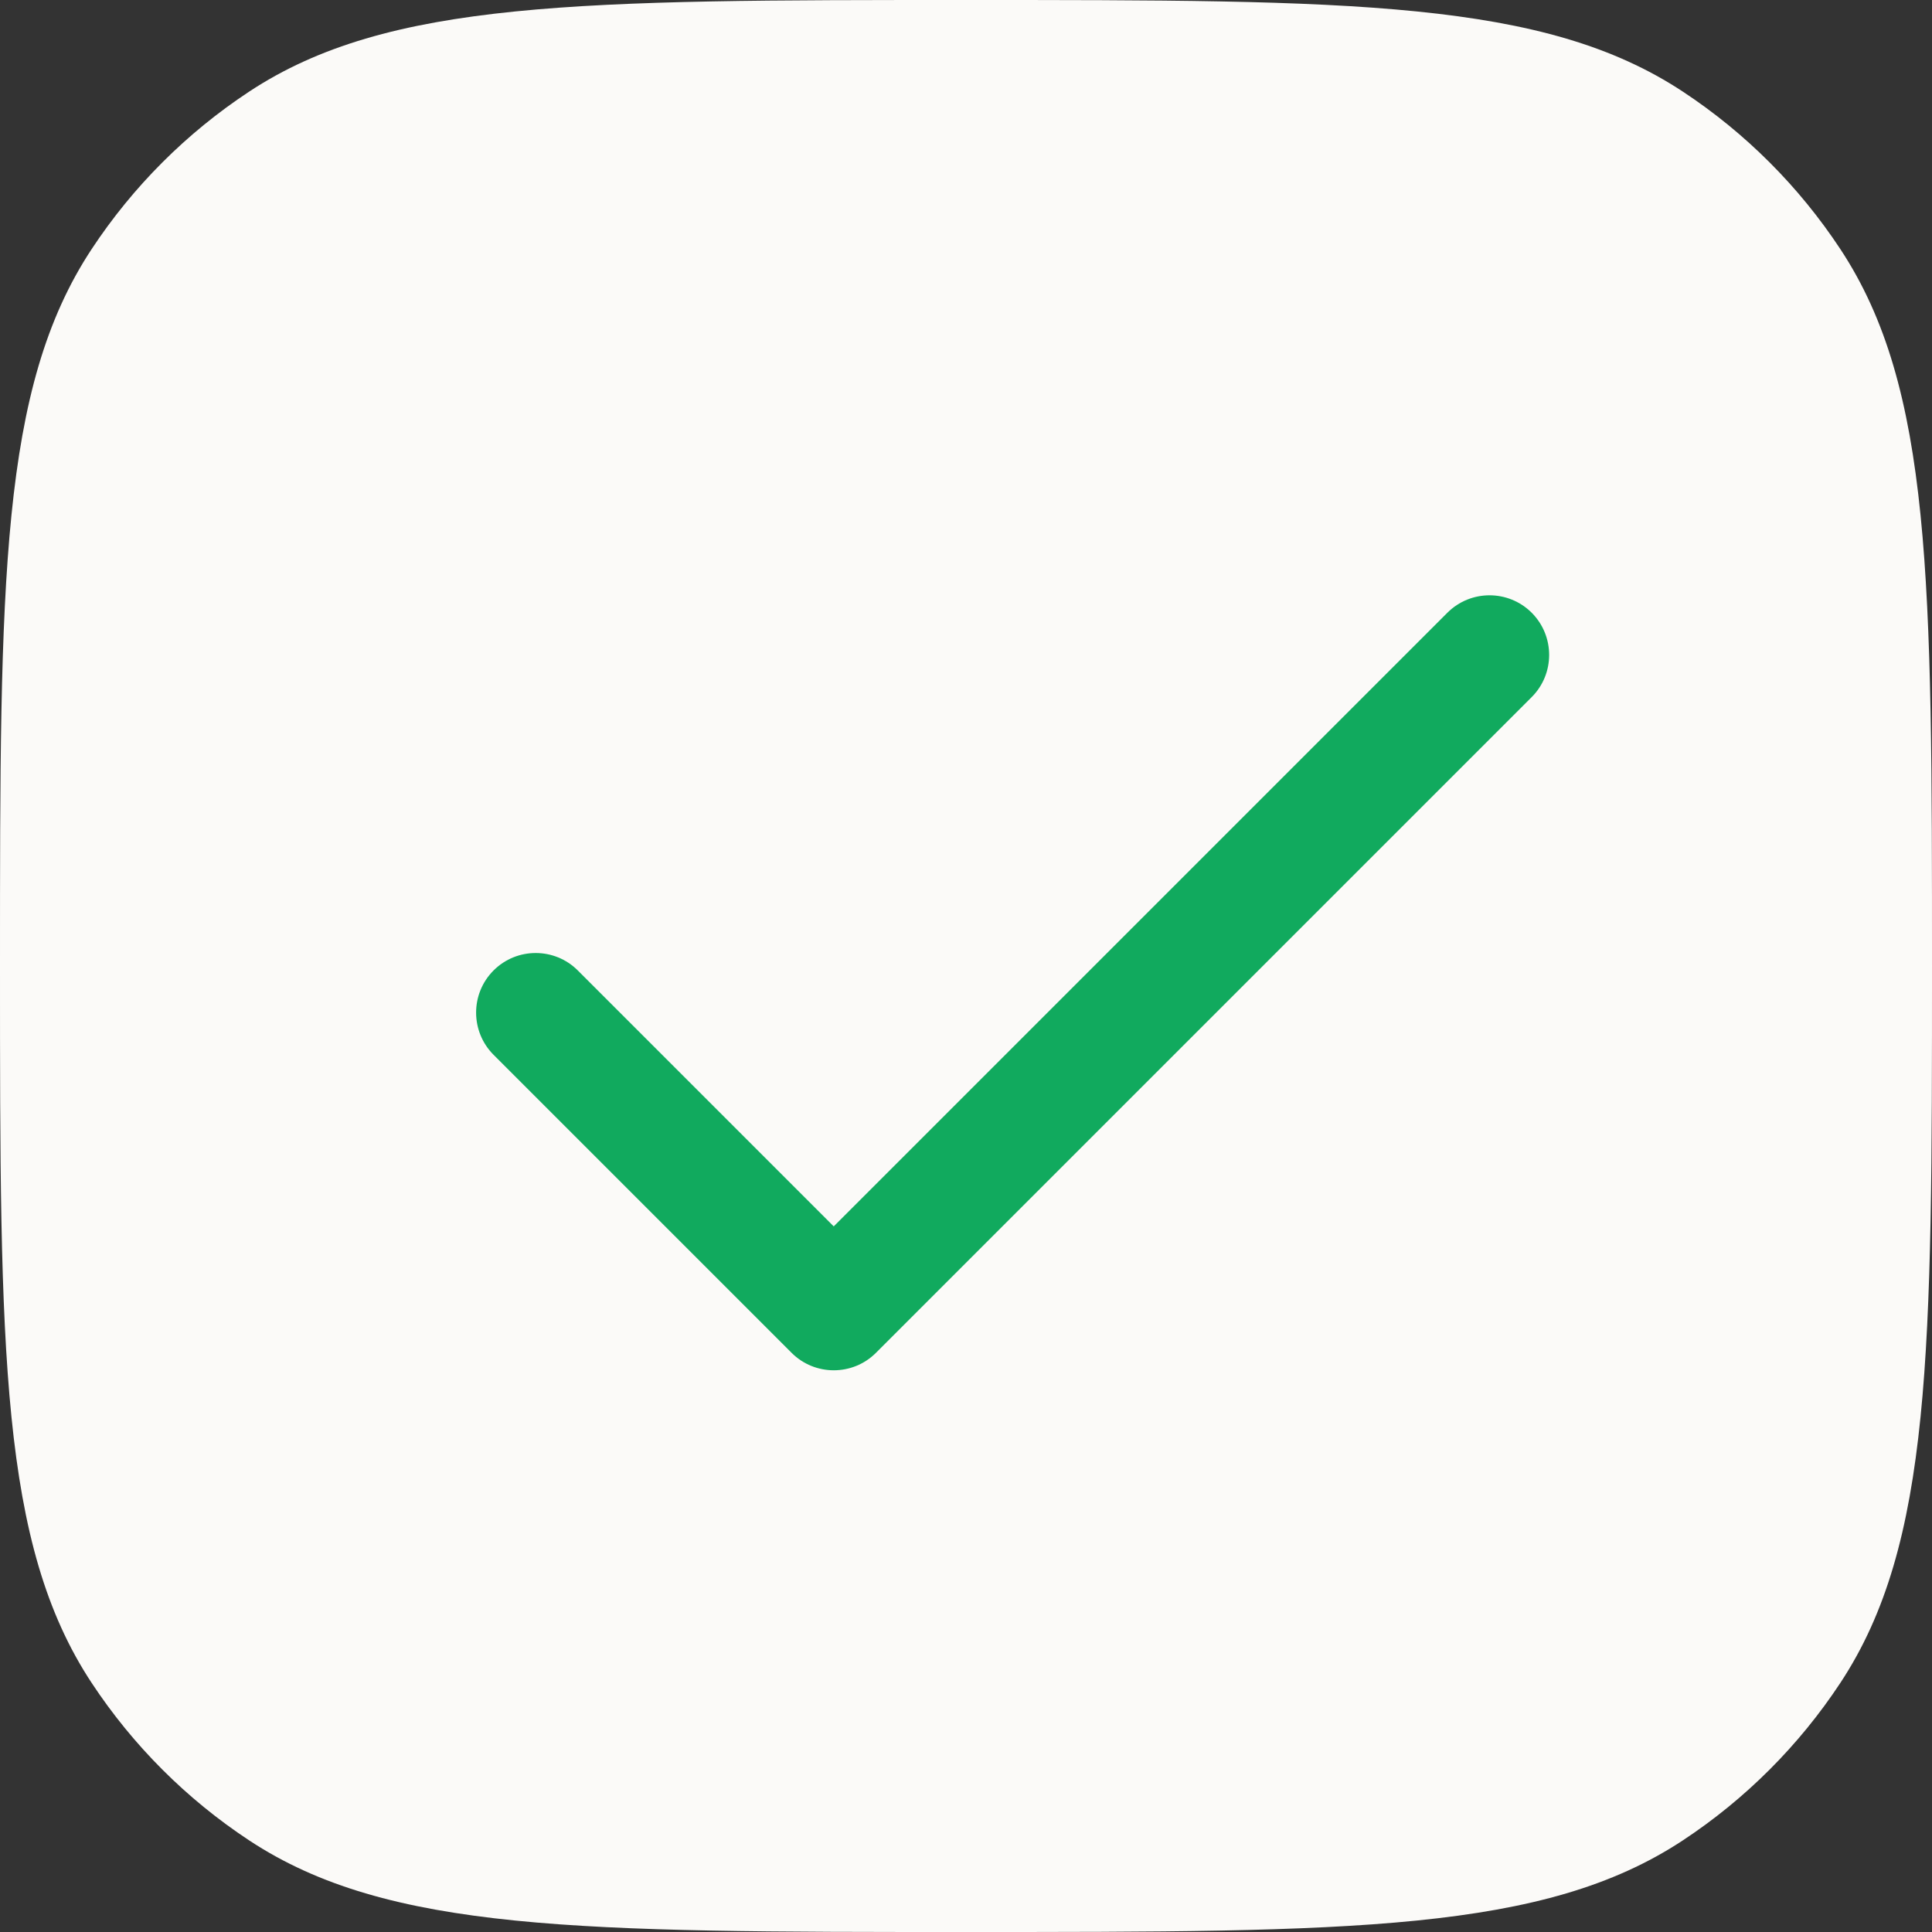
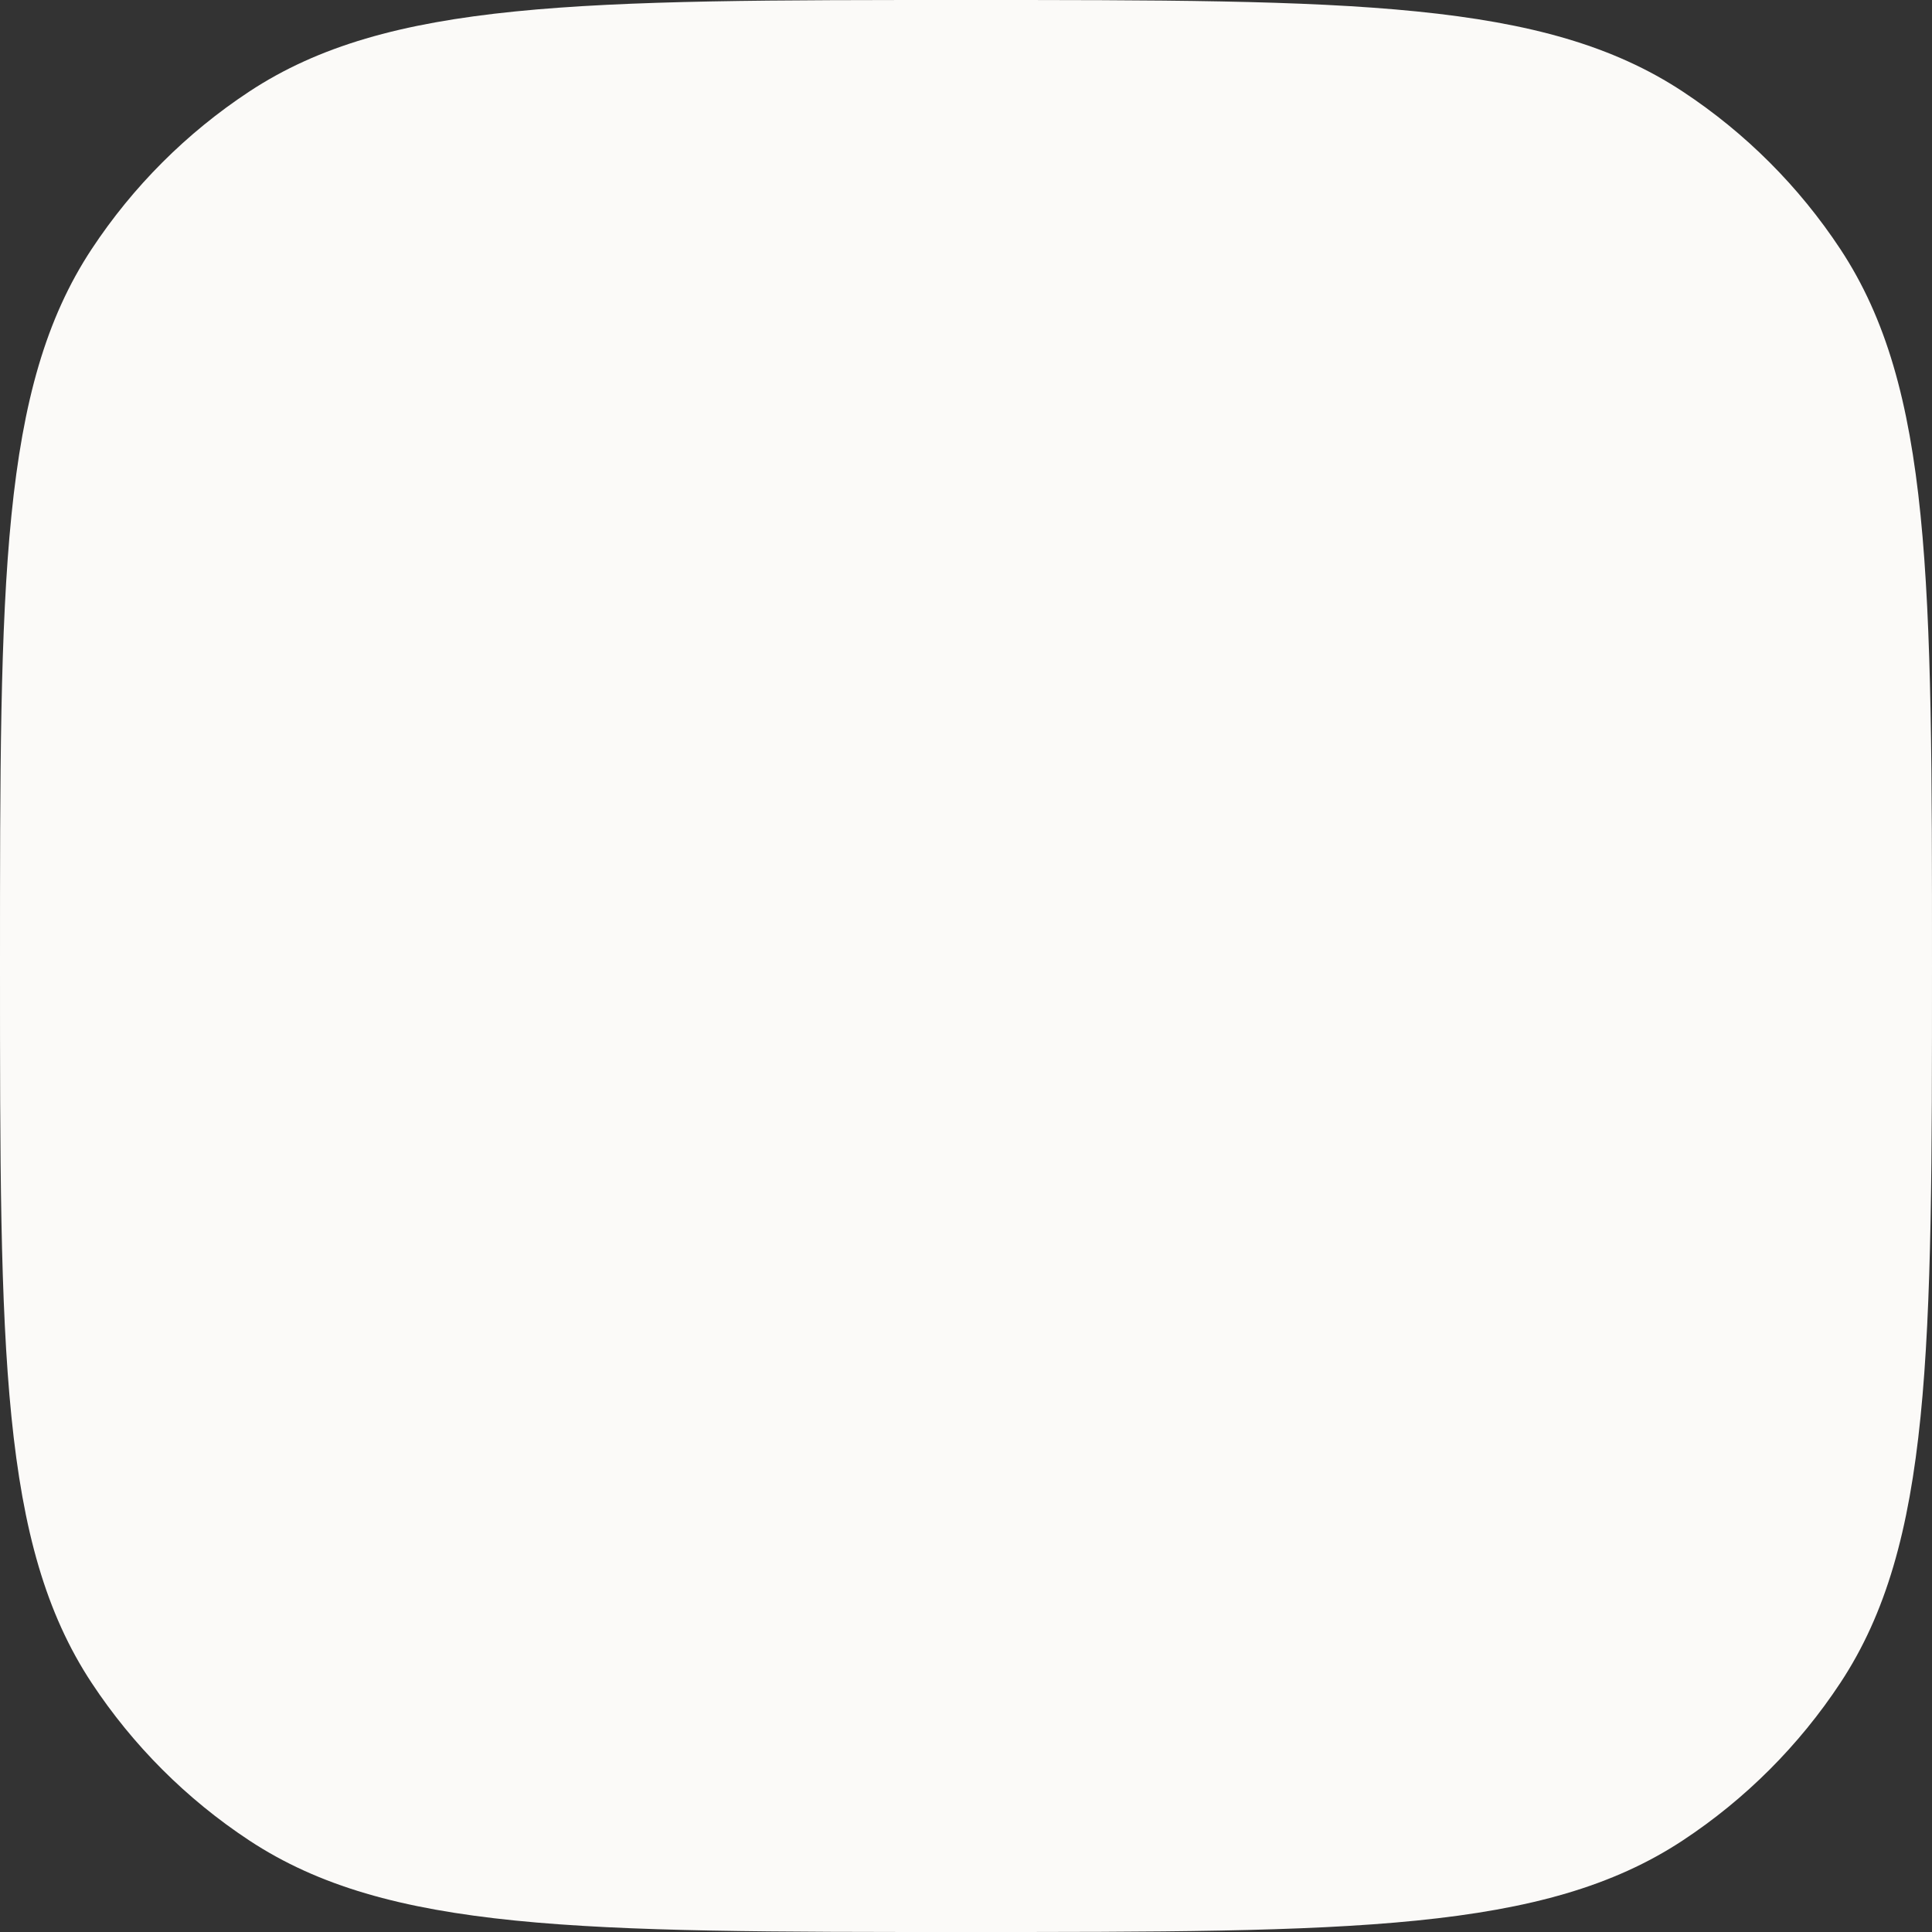
<svg xmlns="http://www.w3.org/2000/svg" width="26" height="26" viewBox="0 0 26 26" fill="none">
  <rect x="0" y="0" width="26" height="26" fill="#333333" stroke="none" />
  <path d="M0 13C0 7.815 0 5.222 1.233 3.353C1.789 2.51 2.51 1.789 3.353 1.233C5.222 0 7.815 0 13 0C18.185 0 20.778 0 22.647 1.233C23.49 1.789 24.211 2.51 24.767 3.353C26 5.222 26 7.815 26 13C26 18.185 26 20.778 24.767 22.647C24.211 23.49 23.49 24.211 22.647 24.767C20.778 26 18.185 26 13 26C7.815 26 5.222 26 3.353 24.767C2.51 24.211 1.789 23.49 1.233 22.647C0 20.778 0 18.185 0 13Z" fill="#FBFAF8" />
-   <path fill-rule="evenodd" clip-rule="evenodd" d="M20.613 8.246C20.926 8.56 20.926 9.068 20.613 9.381L11.788 18.206C11.475 18.519 10.966 18.519 10.653 18.206L6.642 14.195C6.329 13.881 6.329 13.373 6.642 13.06C6.955 12.747 7.463 12.747 7.776 13.06L11.22 16.504L19.478 8.246C19.792 7.933 20.299 7.933 20.613 8.246Z" fill="#11AA5E" />
</svg>